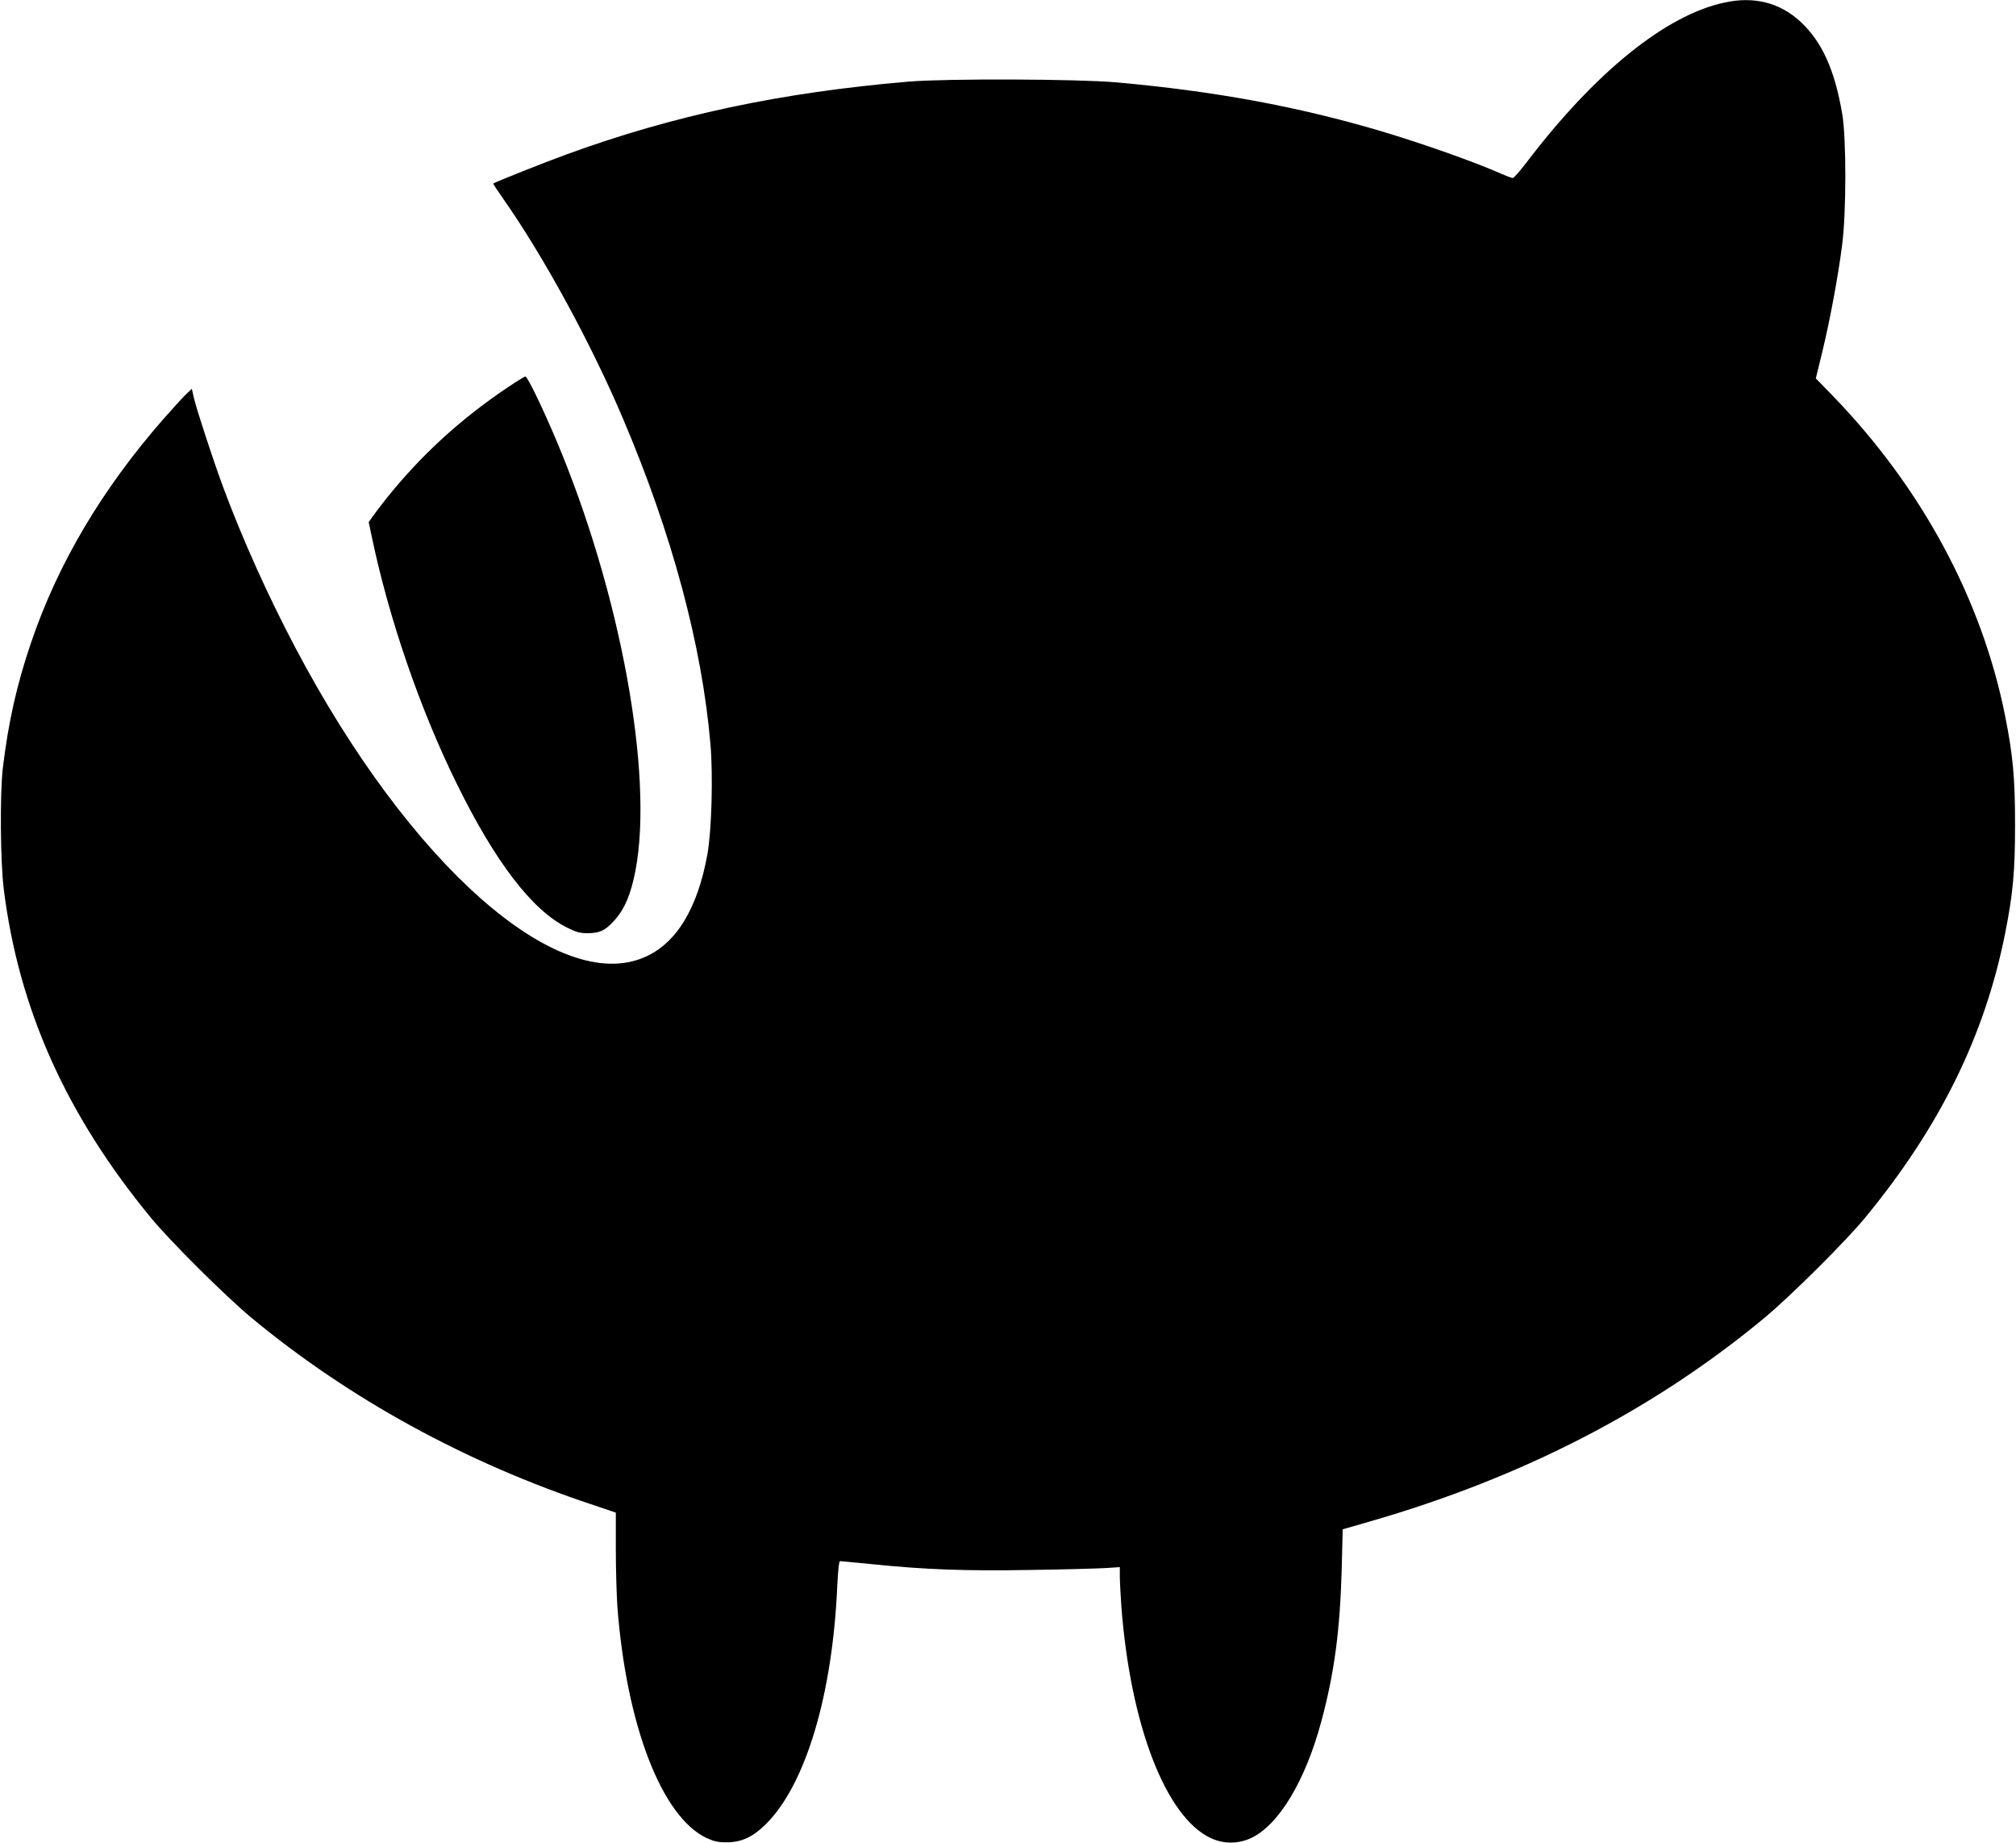
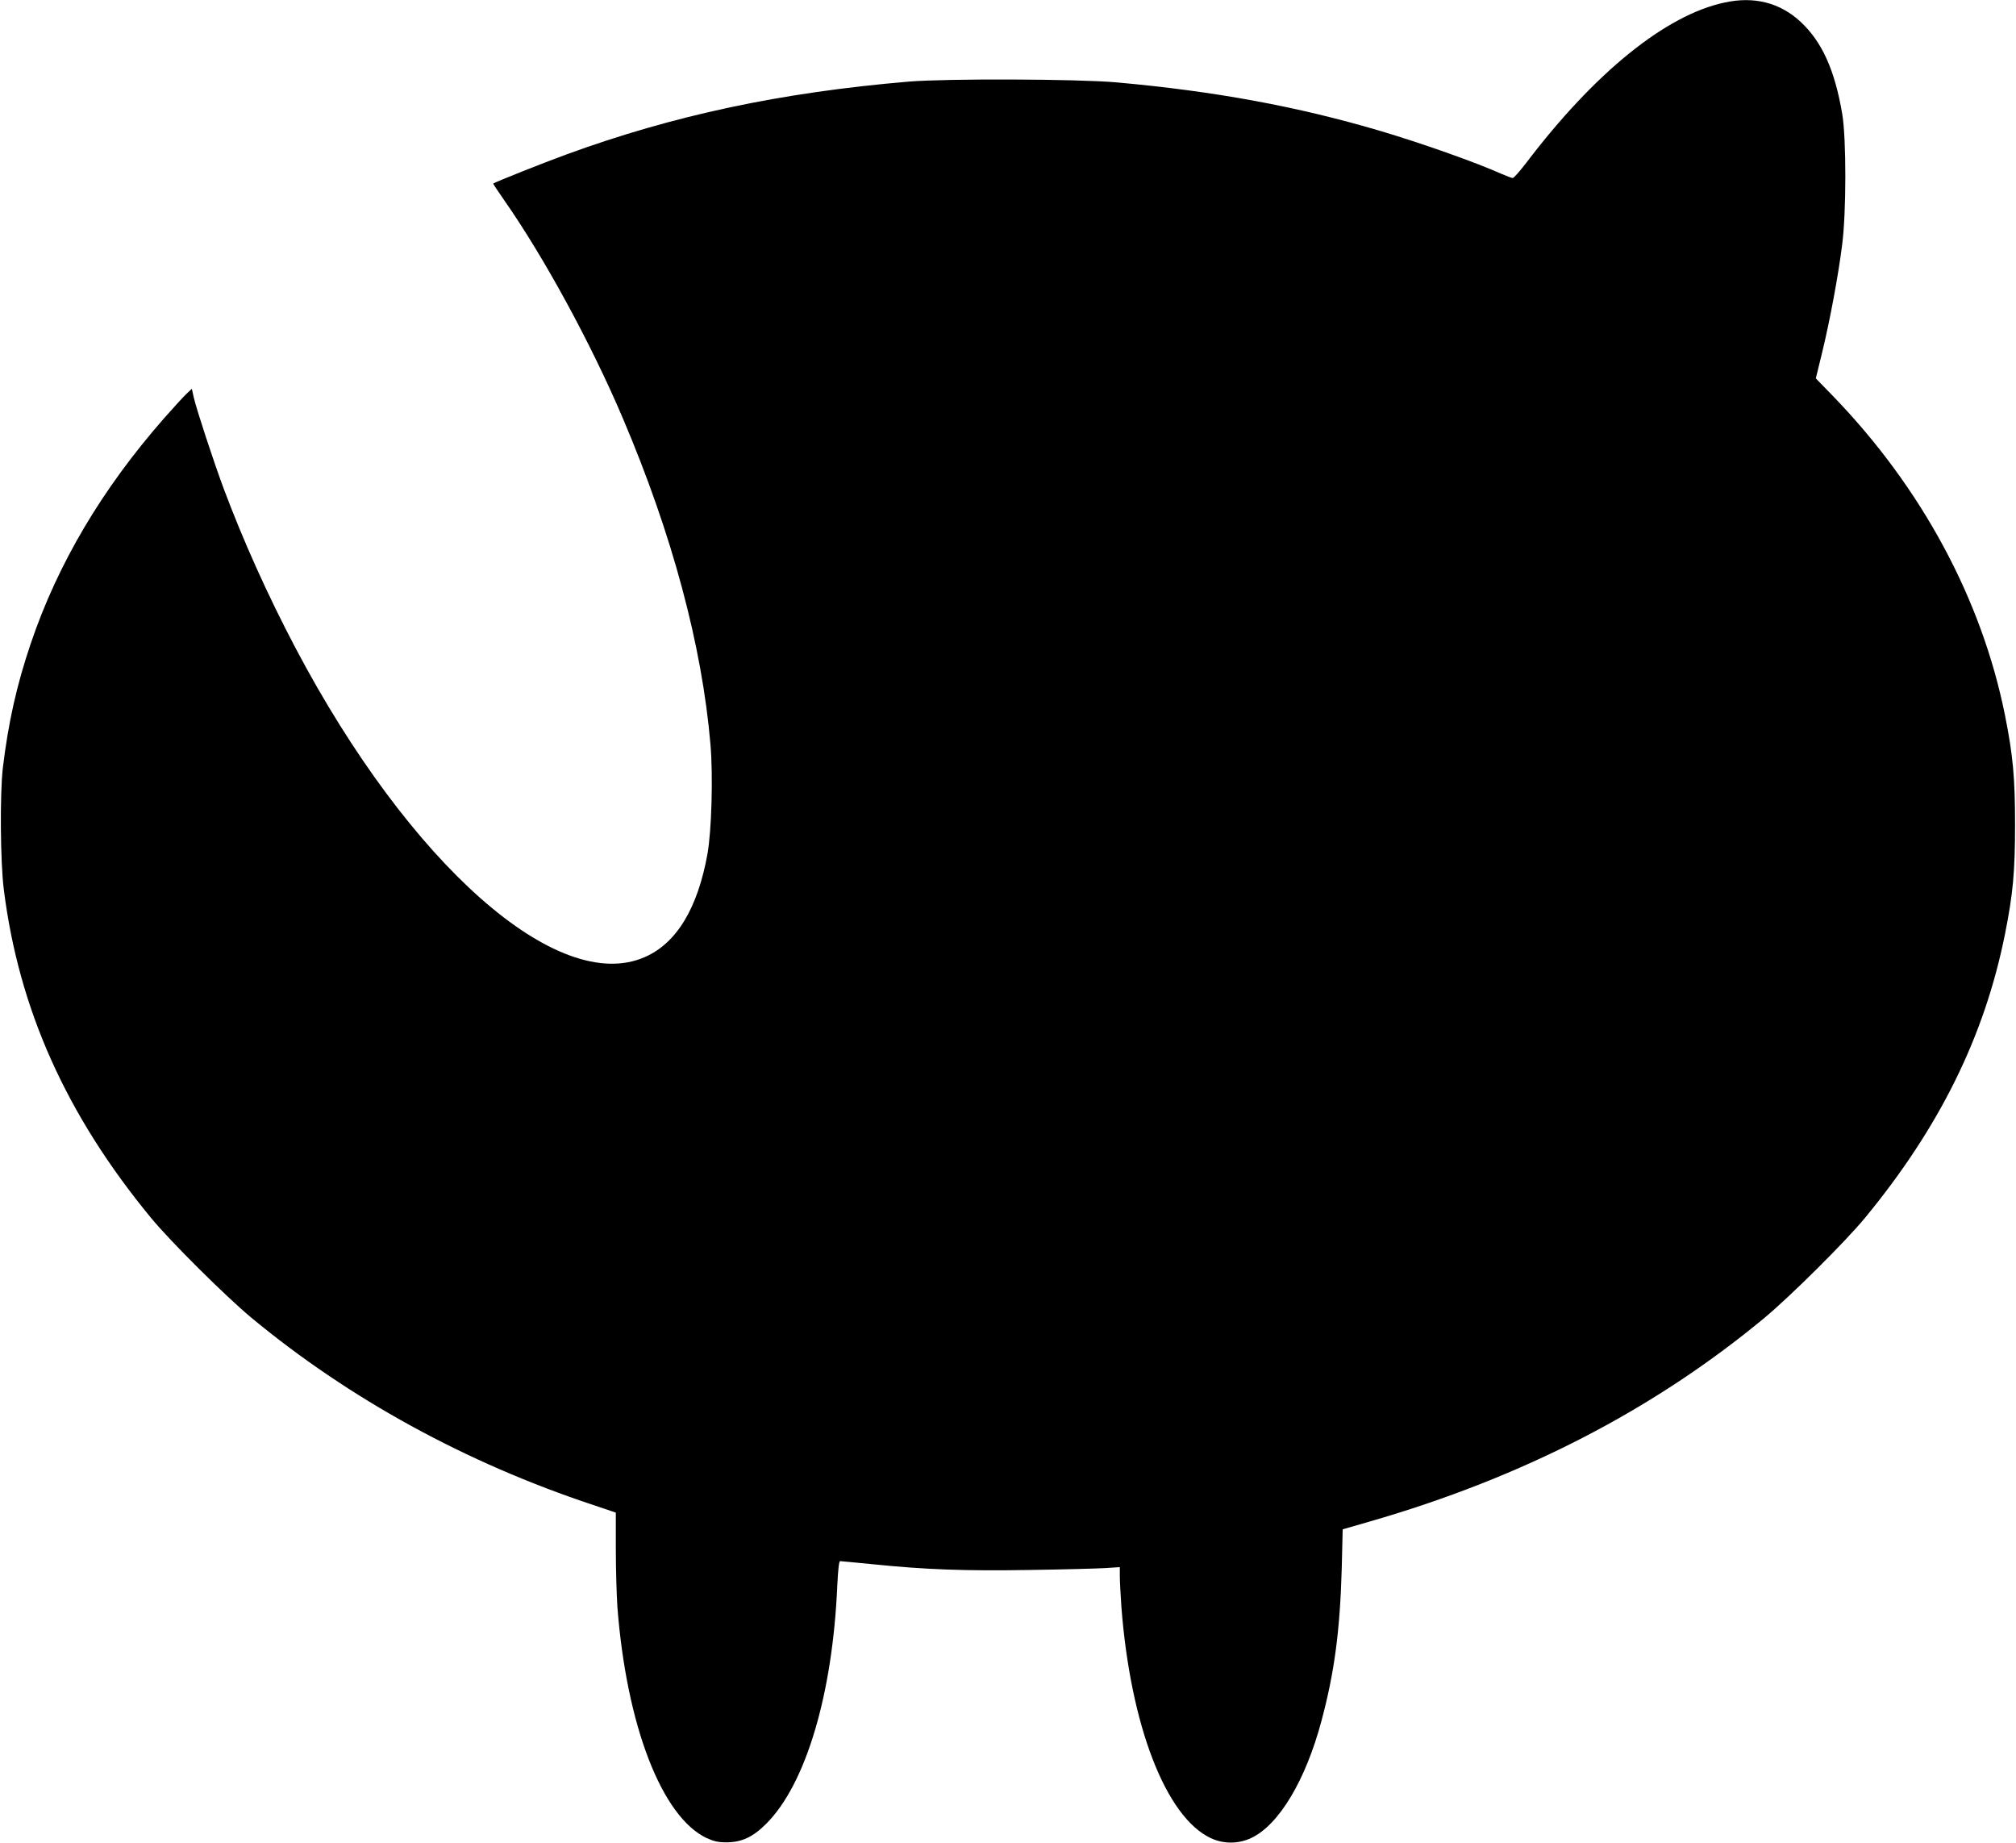
<svg xmlns="http://www.w3.org/2000/svg" version="1.0" width="1280pt" height="1170pt" viewBox="0 0 1280 1170" preserveAspectRatio="xMidYMid meet">
  <g transform="translate(0,1170) scale(0.1,-0.1)" fill="#000000" stroke="none">
    <path d="M10950 11684 c-373 -79 -824 -444 -1259 -1017 -41 -53 -79 -97 -86 -97 -7 0 -39 12 -71 26 -168 75 -505 194 -774 274 -522 154 -1046 251 -1670 307 -248 22 -1077 25 -1320 5 -813 -69 -1495 -214 -2178 -464 -135 -49 -449 -174 -460 -183 -2 -2 29 -48 68 -104 254 -363 554 -914 754 -1385 314 -737 504 -1447 557 -2073 17 -202 7 -544 -19 -693 -62 -345 -196 -567 -397 -655 -553 -245 -1493 587 -2219 1962 -177 336 -332 681 -456 1012 -65 175 -171 498 -190 579 l-12 54 -36 -34 c-19 -18 -82 -87 -141 -154 -393 -448 -674 -922 -845 -1427 -90 -265 -143 -502 -178 -792 -19 -163 -16 -595 6 -770 95 -760 396 -1432 934 -2085 125 -152 474 -498 637 -634 620 -514 1363 -922 2173 -1190 l142 -48 0 -232 c0 -128 5 -293 10 -367 58 -753 282 -1333 567 -1467 46 -21 73 -27 128 -27 95 1 166 34 250 118 251 251 421 820 451 1510 5 103 11 157 18 157 6 0 97 -9 201 -19 341 -35 592 -44 1004 -37 212 3 428 9 479 12 l92 6 0 -59 c0 -32 5 -120 10 -194 58 -753 282 -1333 567 -1467 81 -38 174 -38 256 0 176 82 346 365 447 743 83 309 118 577 129 969 l6 248 170 49 c972 280 1804 709 2510 1295 163 136 512 482 637 634 472 573 758 1151 888 1800 51 255 64 397 64 695 0 298 -13 440 -64 695 -148 737 -529 1444 -1093 2027 l-108 111 41 168 c49 202 102 487 126 679 27 203 27 675 1 830 -47 279 -128 459 -264 586 -131 122 -295 164 -483 123z" />
-     <path d="M3225 9242 c-300 -201 -550 -430 -770 -704 -36 -46 -77 -99 -90 -118 l-24 -35 19 -90 c109 -521 306 -1095 540 -1570 245 -498 478 -802 698 -912 61 -31 84 -37 135 -37 74 1 108 16 164 77 68 73 109 170 138 322 116 613 -97 1771 -505 2735 -84 199 -181 400 -194 400 -6 0 -56 -31 -111 -68z" />
  </g>
</svg>